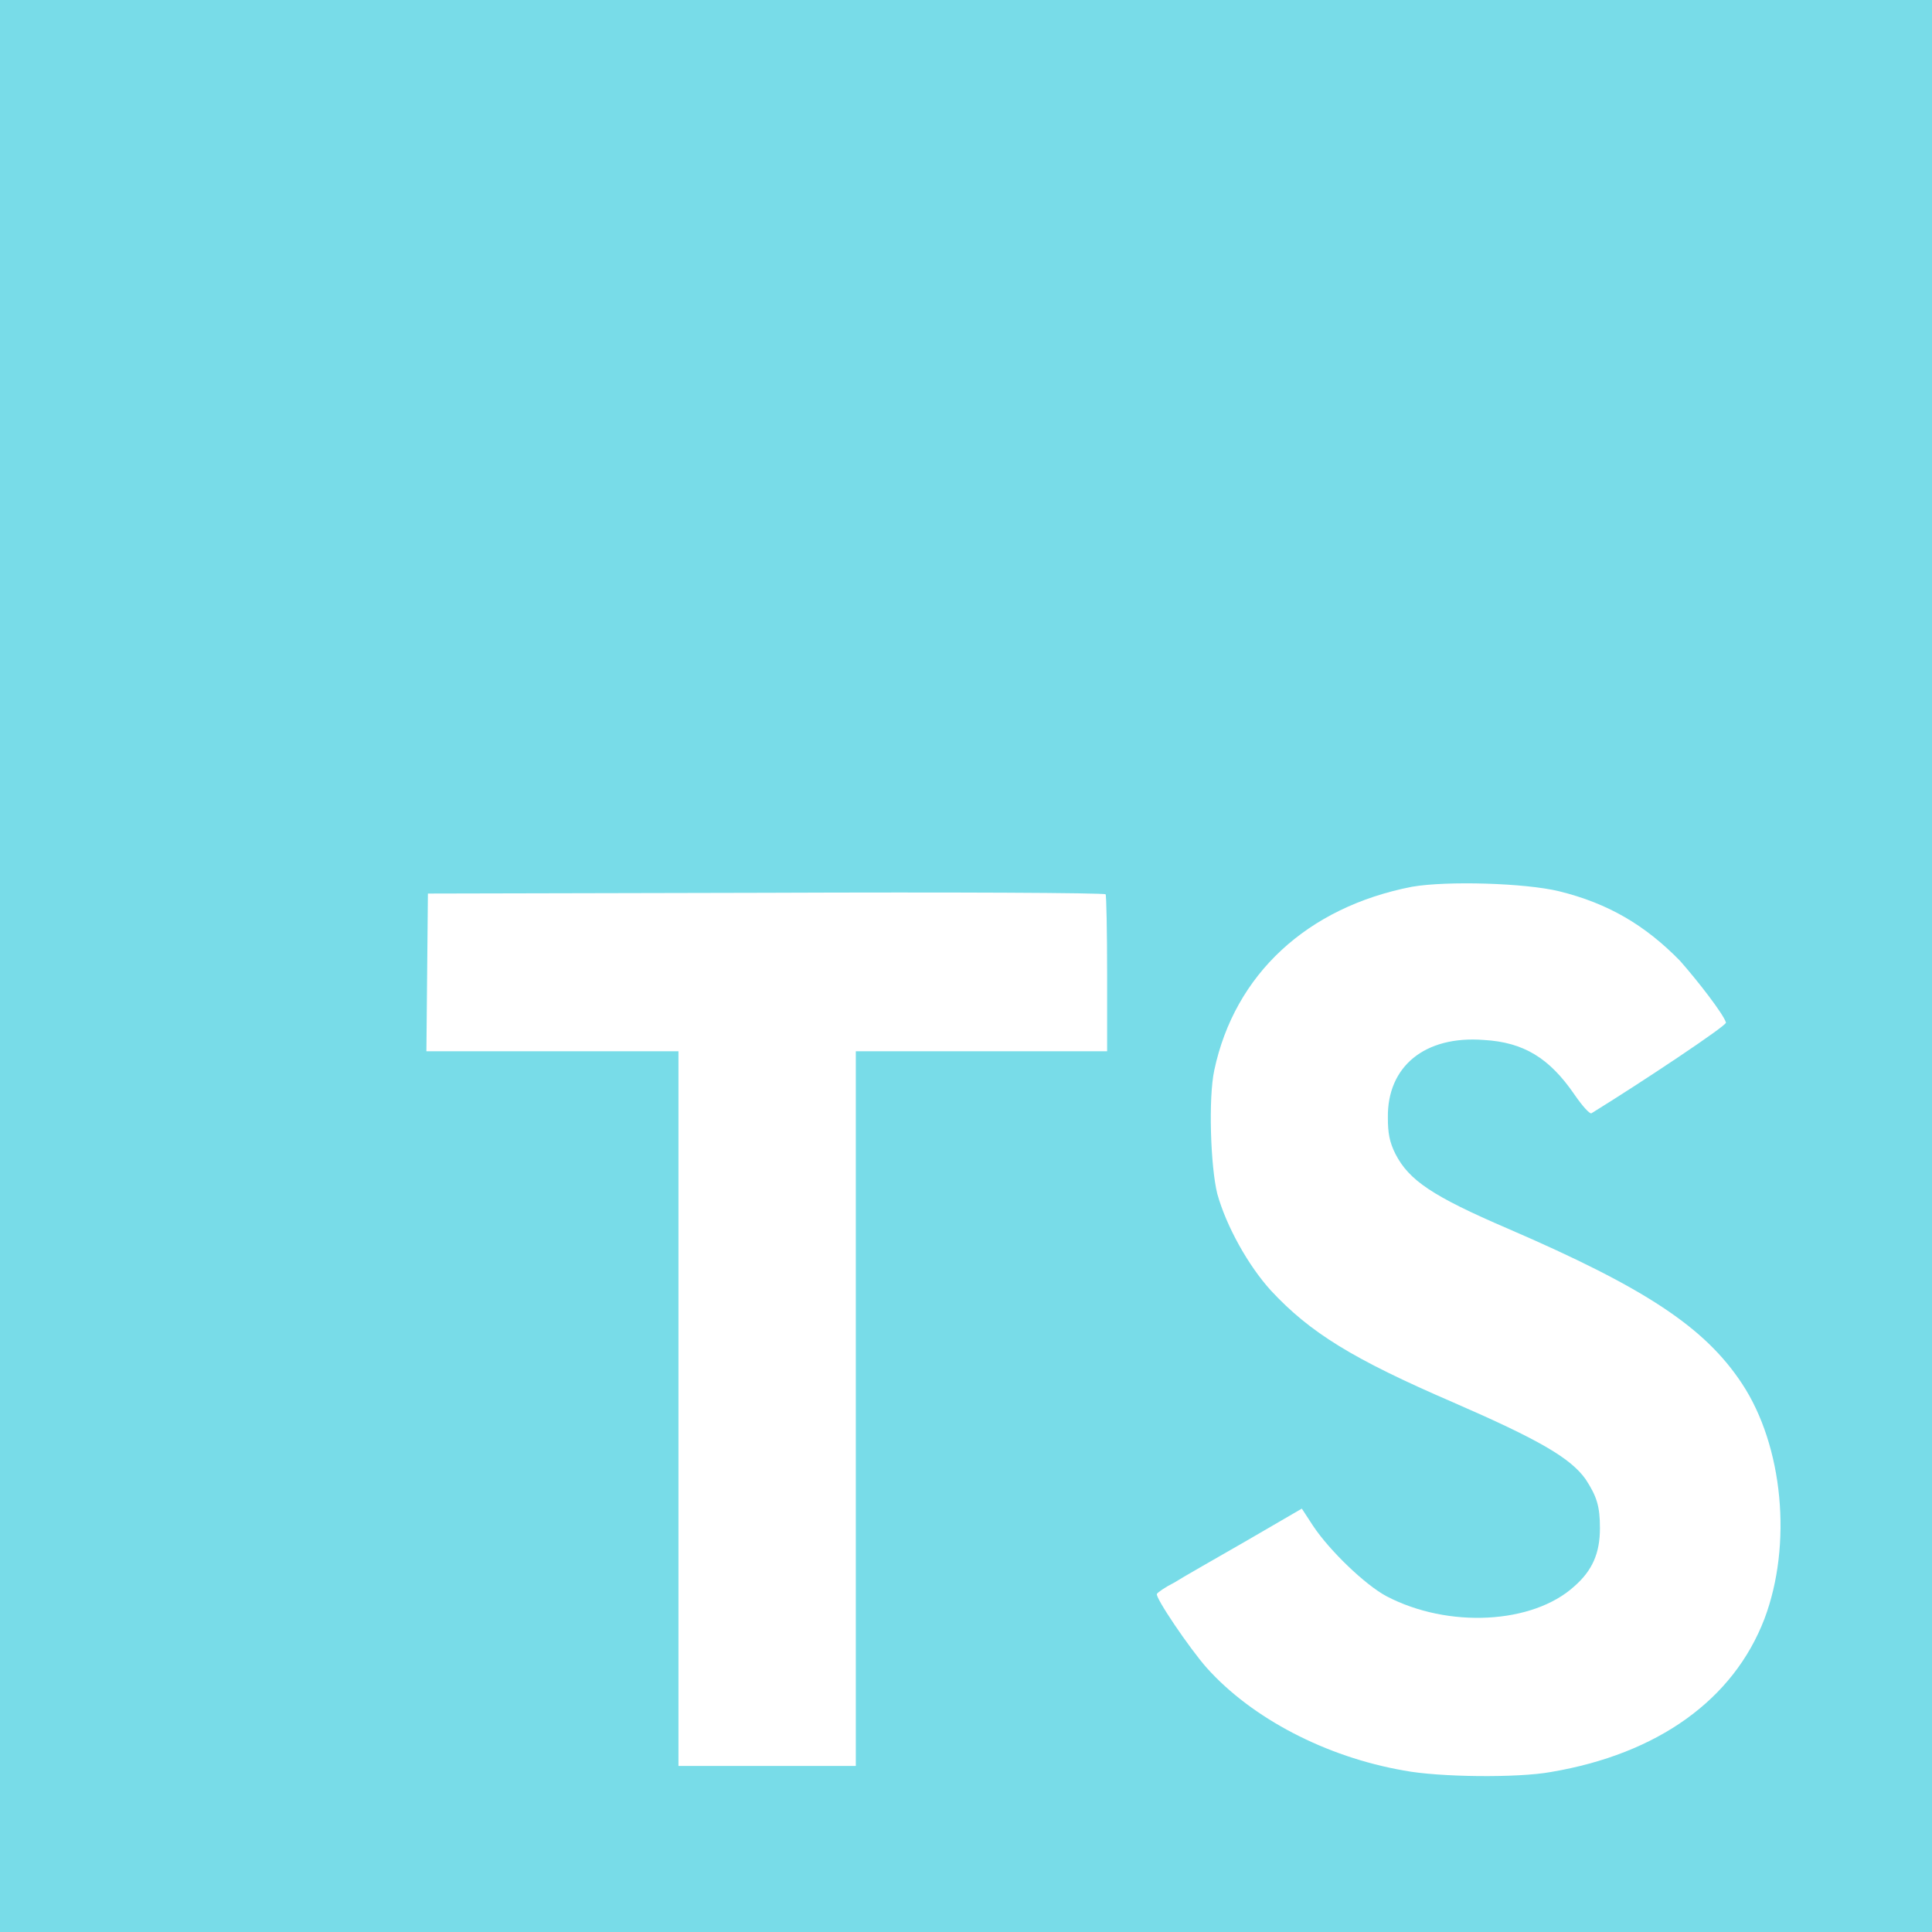
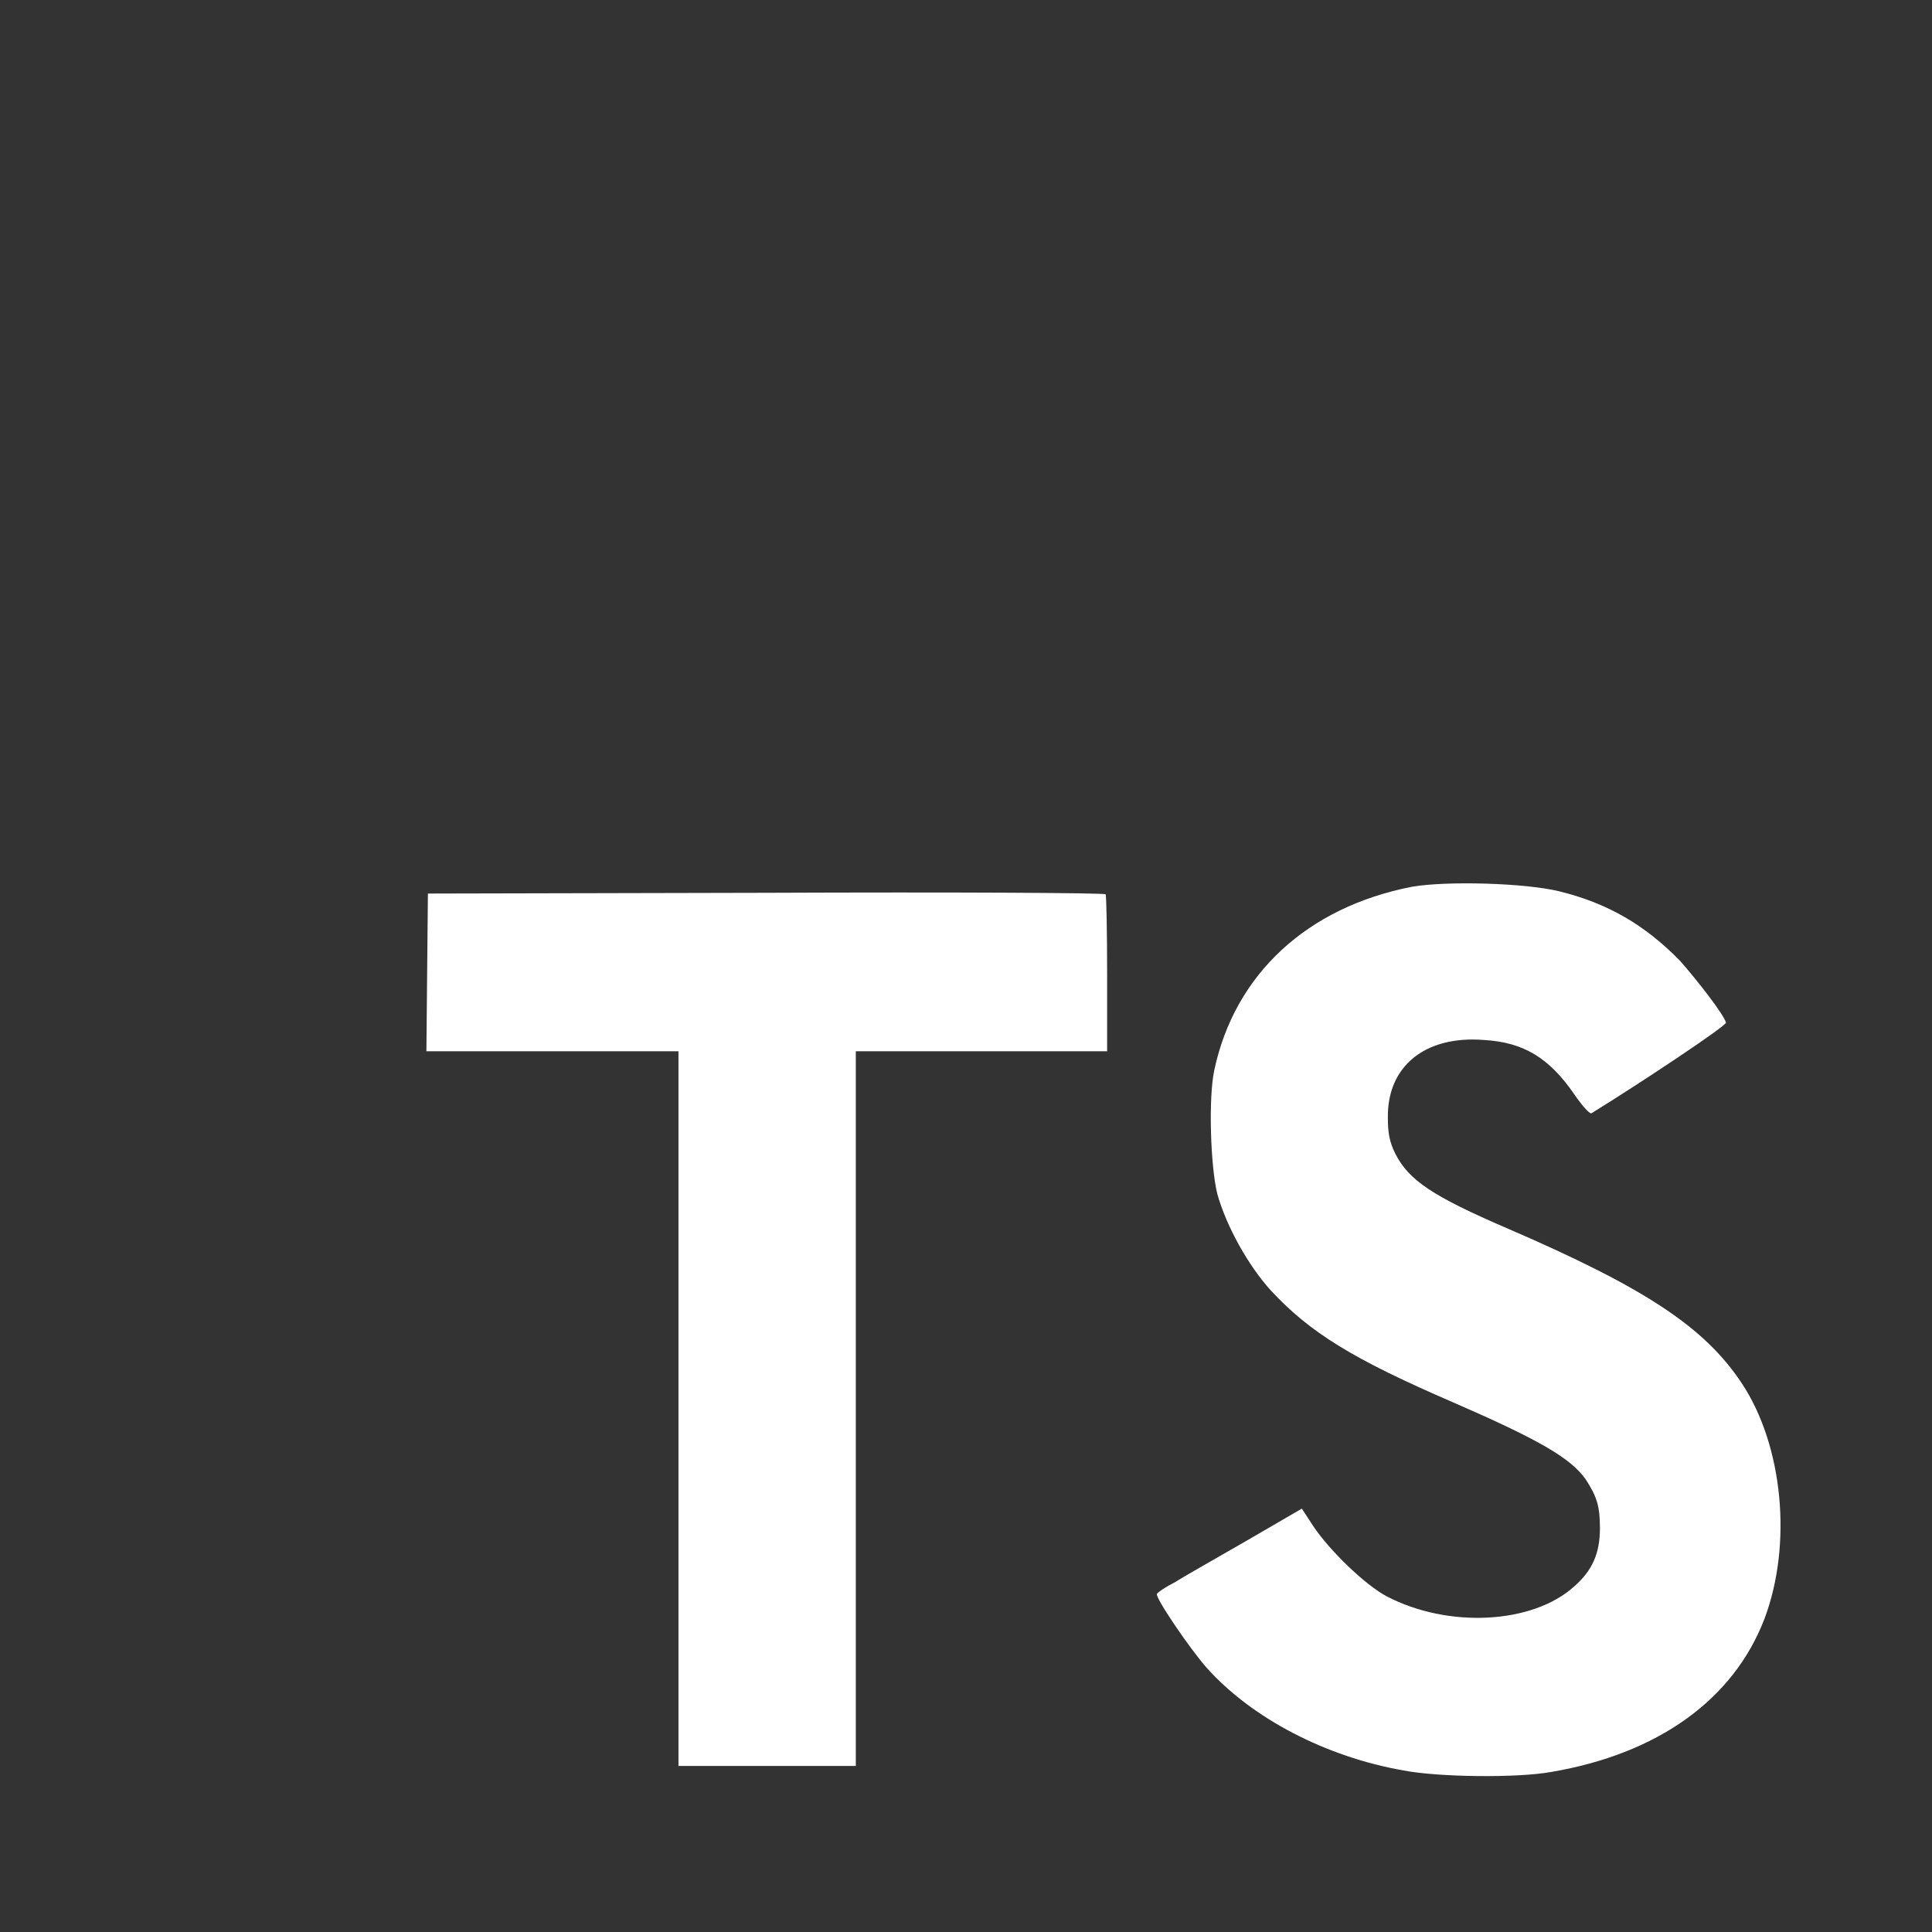
<svg xmlns="http://www.w3.org/2000/svg" version="1.2" viewBox="0 0 256 256" width="256" height="256">
  <rect x="0" y="0" width="256" height="256" fill="#333333" stroke="none" />
  <style>.a{fill:#78dce8}.b{fill:#fff}</style>
-   <path class="a" d="m0 128v128h128 128v-128-128h-128-128z" />
  <path class="b" d="m56.6 128.8l-0.1 10.5h16.7 16.7v47.4 47.3h11.7 11.8v-47.3-47.4h16.7 16.6v-10.2c0-5.7-0.1-10.5-0.2-10.6-0.2-0.2-20.4-0.3-45-0.2l-44.8 0.1z" />
  <path class="b" d="m206.6 118.1c6.5 1.6 11.4 4.5 16 9.2 2.3 2.6 5.8 7.1 6.1 8.2 0.1 0.4-11 7.8-17.8 12-0.2 0.2-1.2-0.9-2.3-2.5-3.3-4.8-6.7-6.9-12-7.2-7.8-0.6-12.8 3.5-12.7 10.3 0 2 0.2 3.2 1 4.8 1.8 3.5 4.9 5.6 14.9 9.9 18.3 7.9 26.1 13.1 31 20.5 5.5 8.3 6.7 21.4 3 31.2-4.1 10.7-14.1 17.9-28.3 20.3-4.4 0.8-14.8 0.7-19.5-0.2-10.3-1.8-20.1-6.9-26.1-13.6-2.3-2.6-6.9-9.4-6.6-9.8 0.1-0.2 1.1-0.9 2.3-1.5 1.1-0.7 5.5-3.2 9.5-5.5l7.4-4.3 1.5 2.3c2.2 3.3 6.9 7.8 9.7 9.3 8.2 4.3 19.4 3.7 24.9-1.3 2.4-2.1 3.4-4.4 3.4-7.7 0-2.9-0.4-4.2-1.9-6.5-2-2.8-6.1-5.2-17.6-10.2-13.2-5.7-18.9-9.2-24.1-14.8-3-3.3-5.9-8.5-7.1-12.8-0.9-3.6-1.2-12.7-0.4-16.4 2.7-12.7 12.3-21.6 26.2-24.3 4.6-0.8 15-0.5 19.5 0.6z" />
</svg>